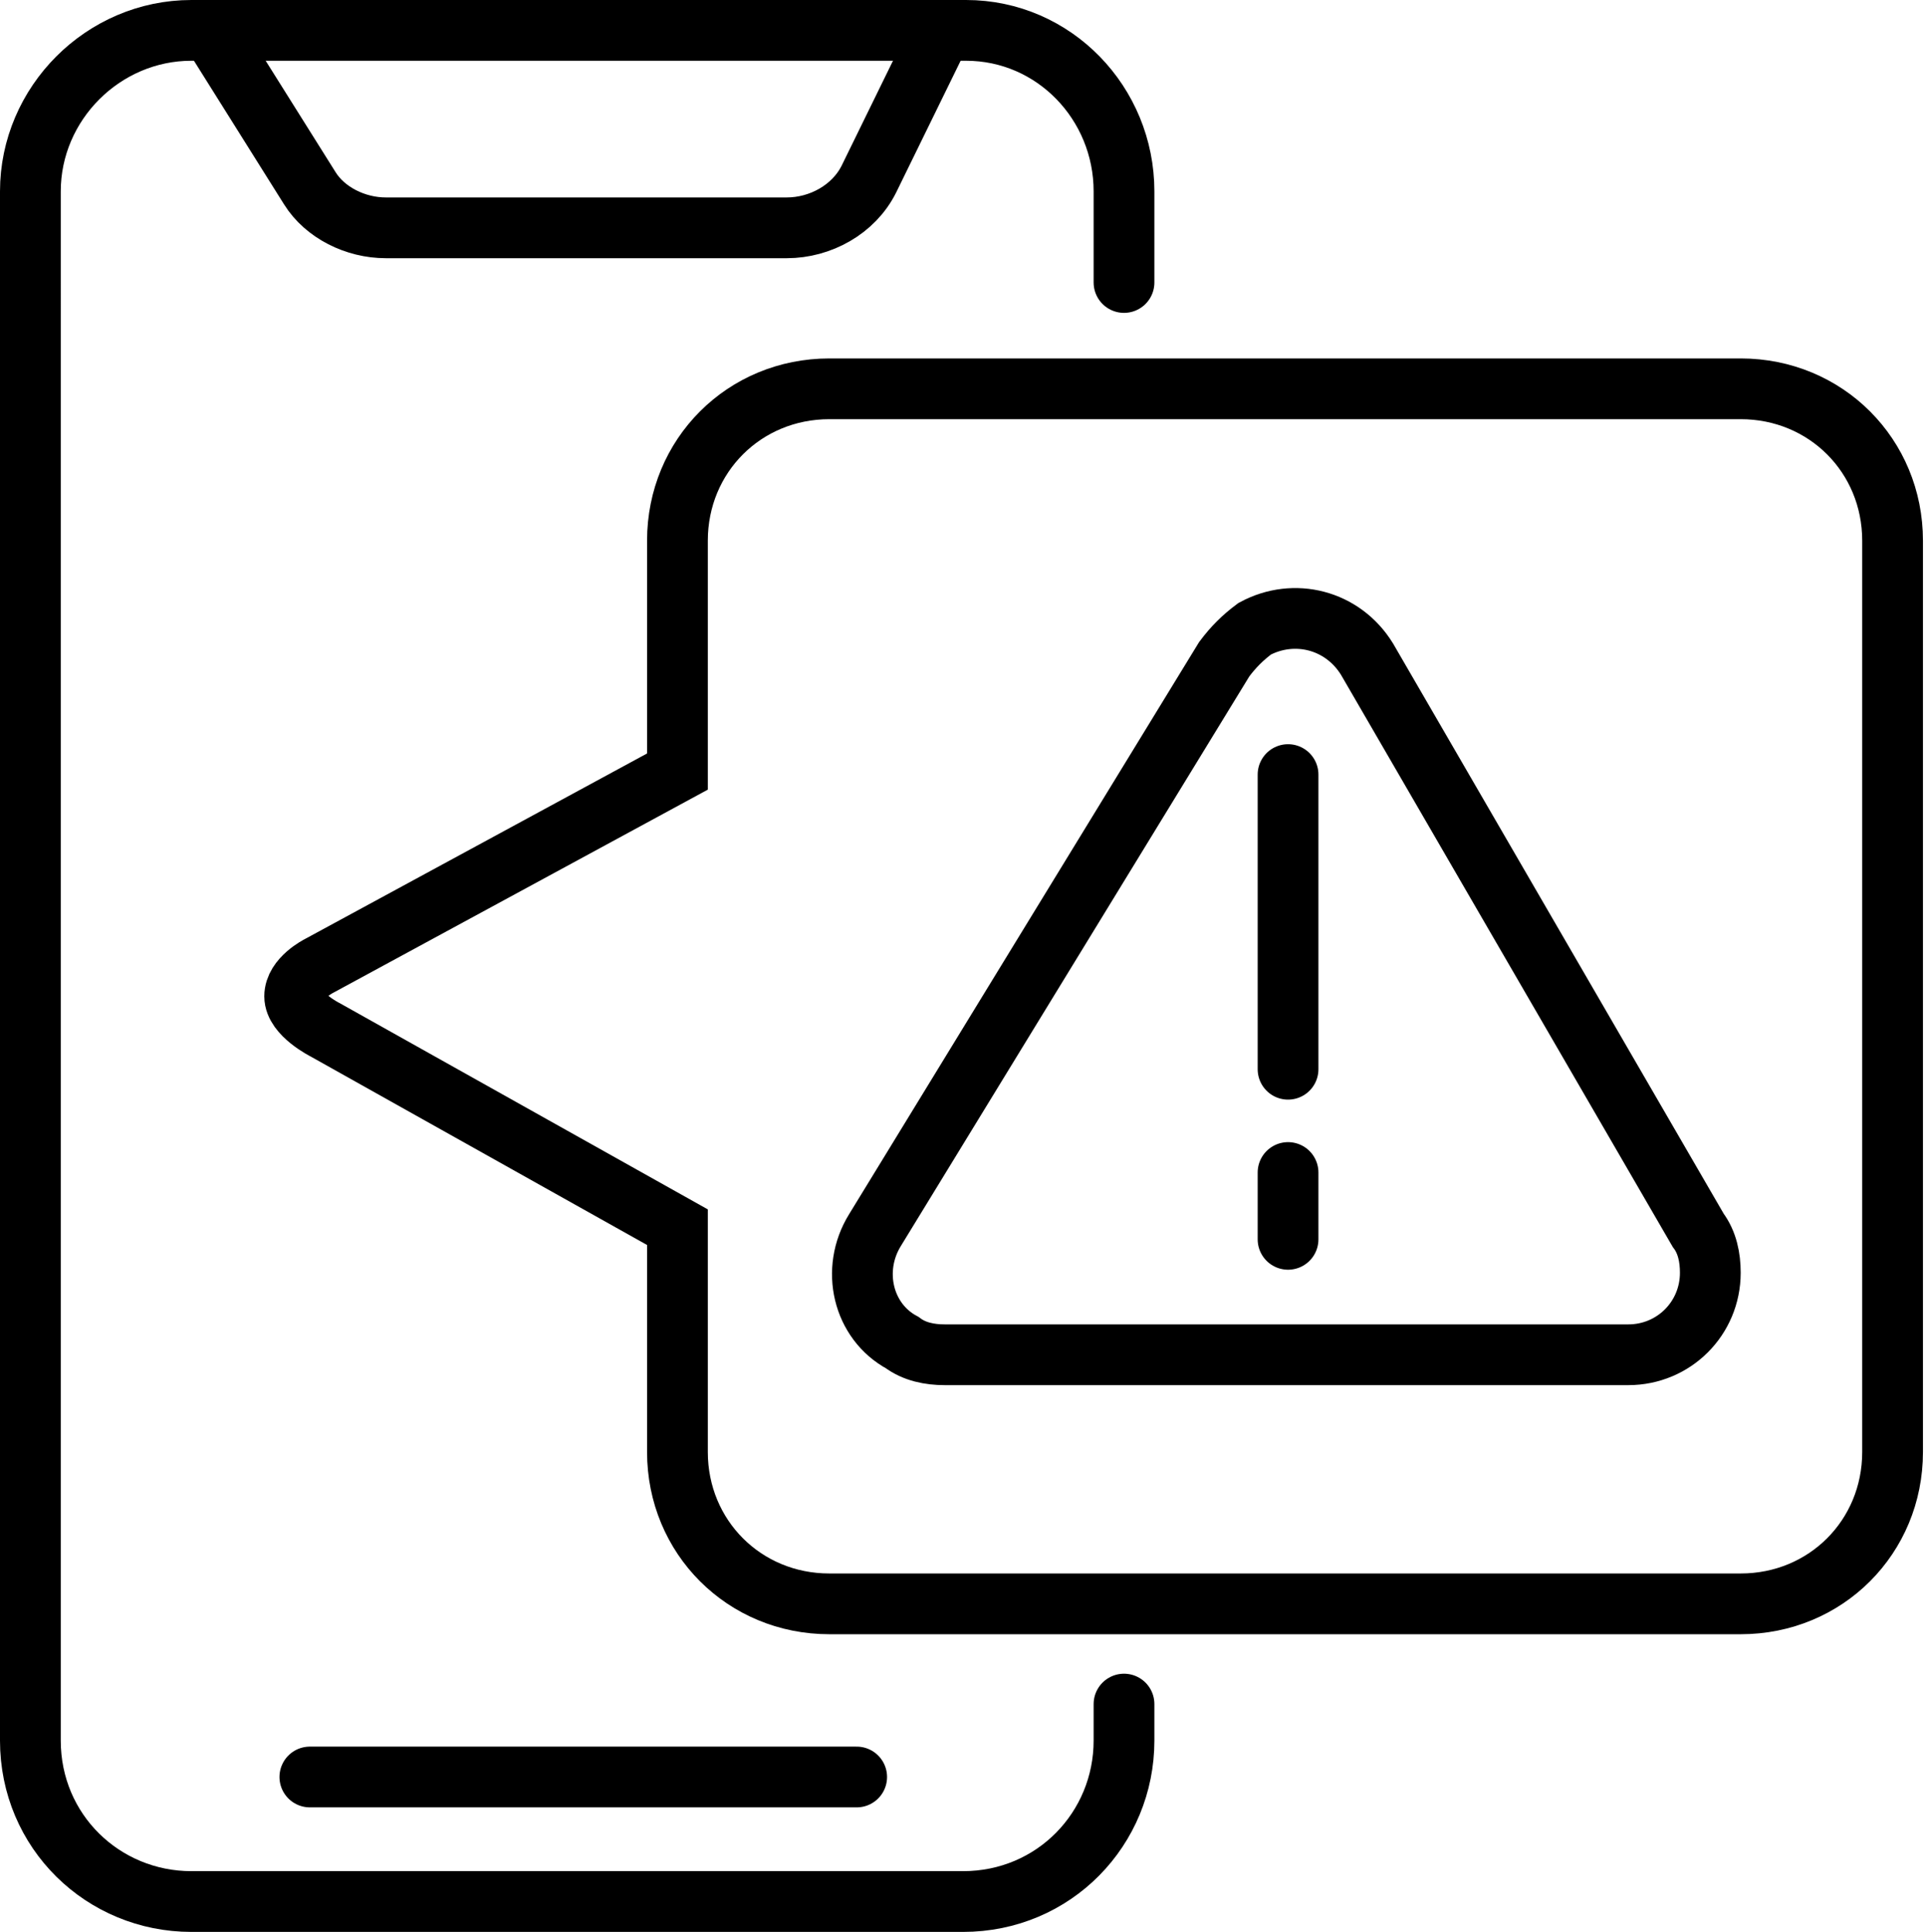
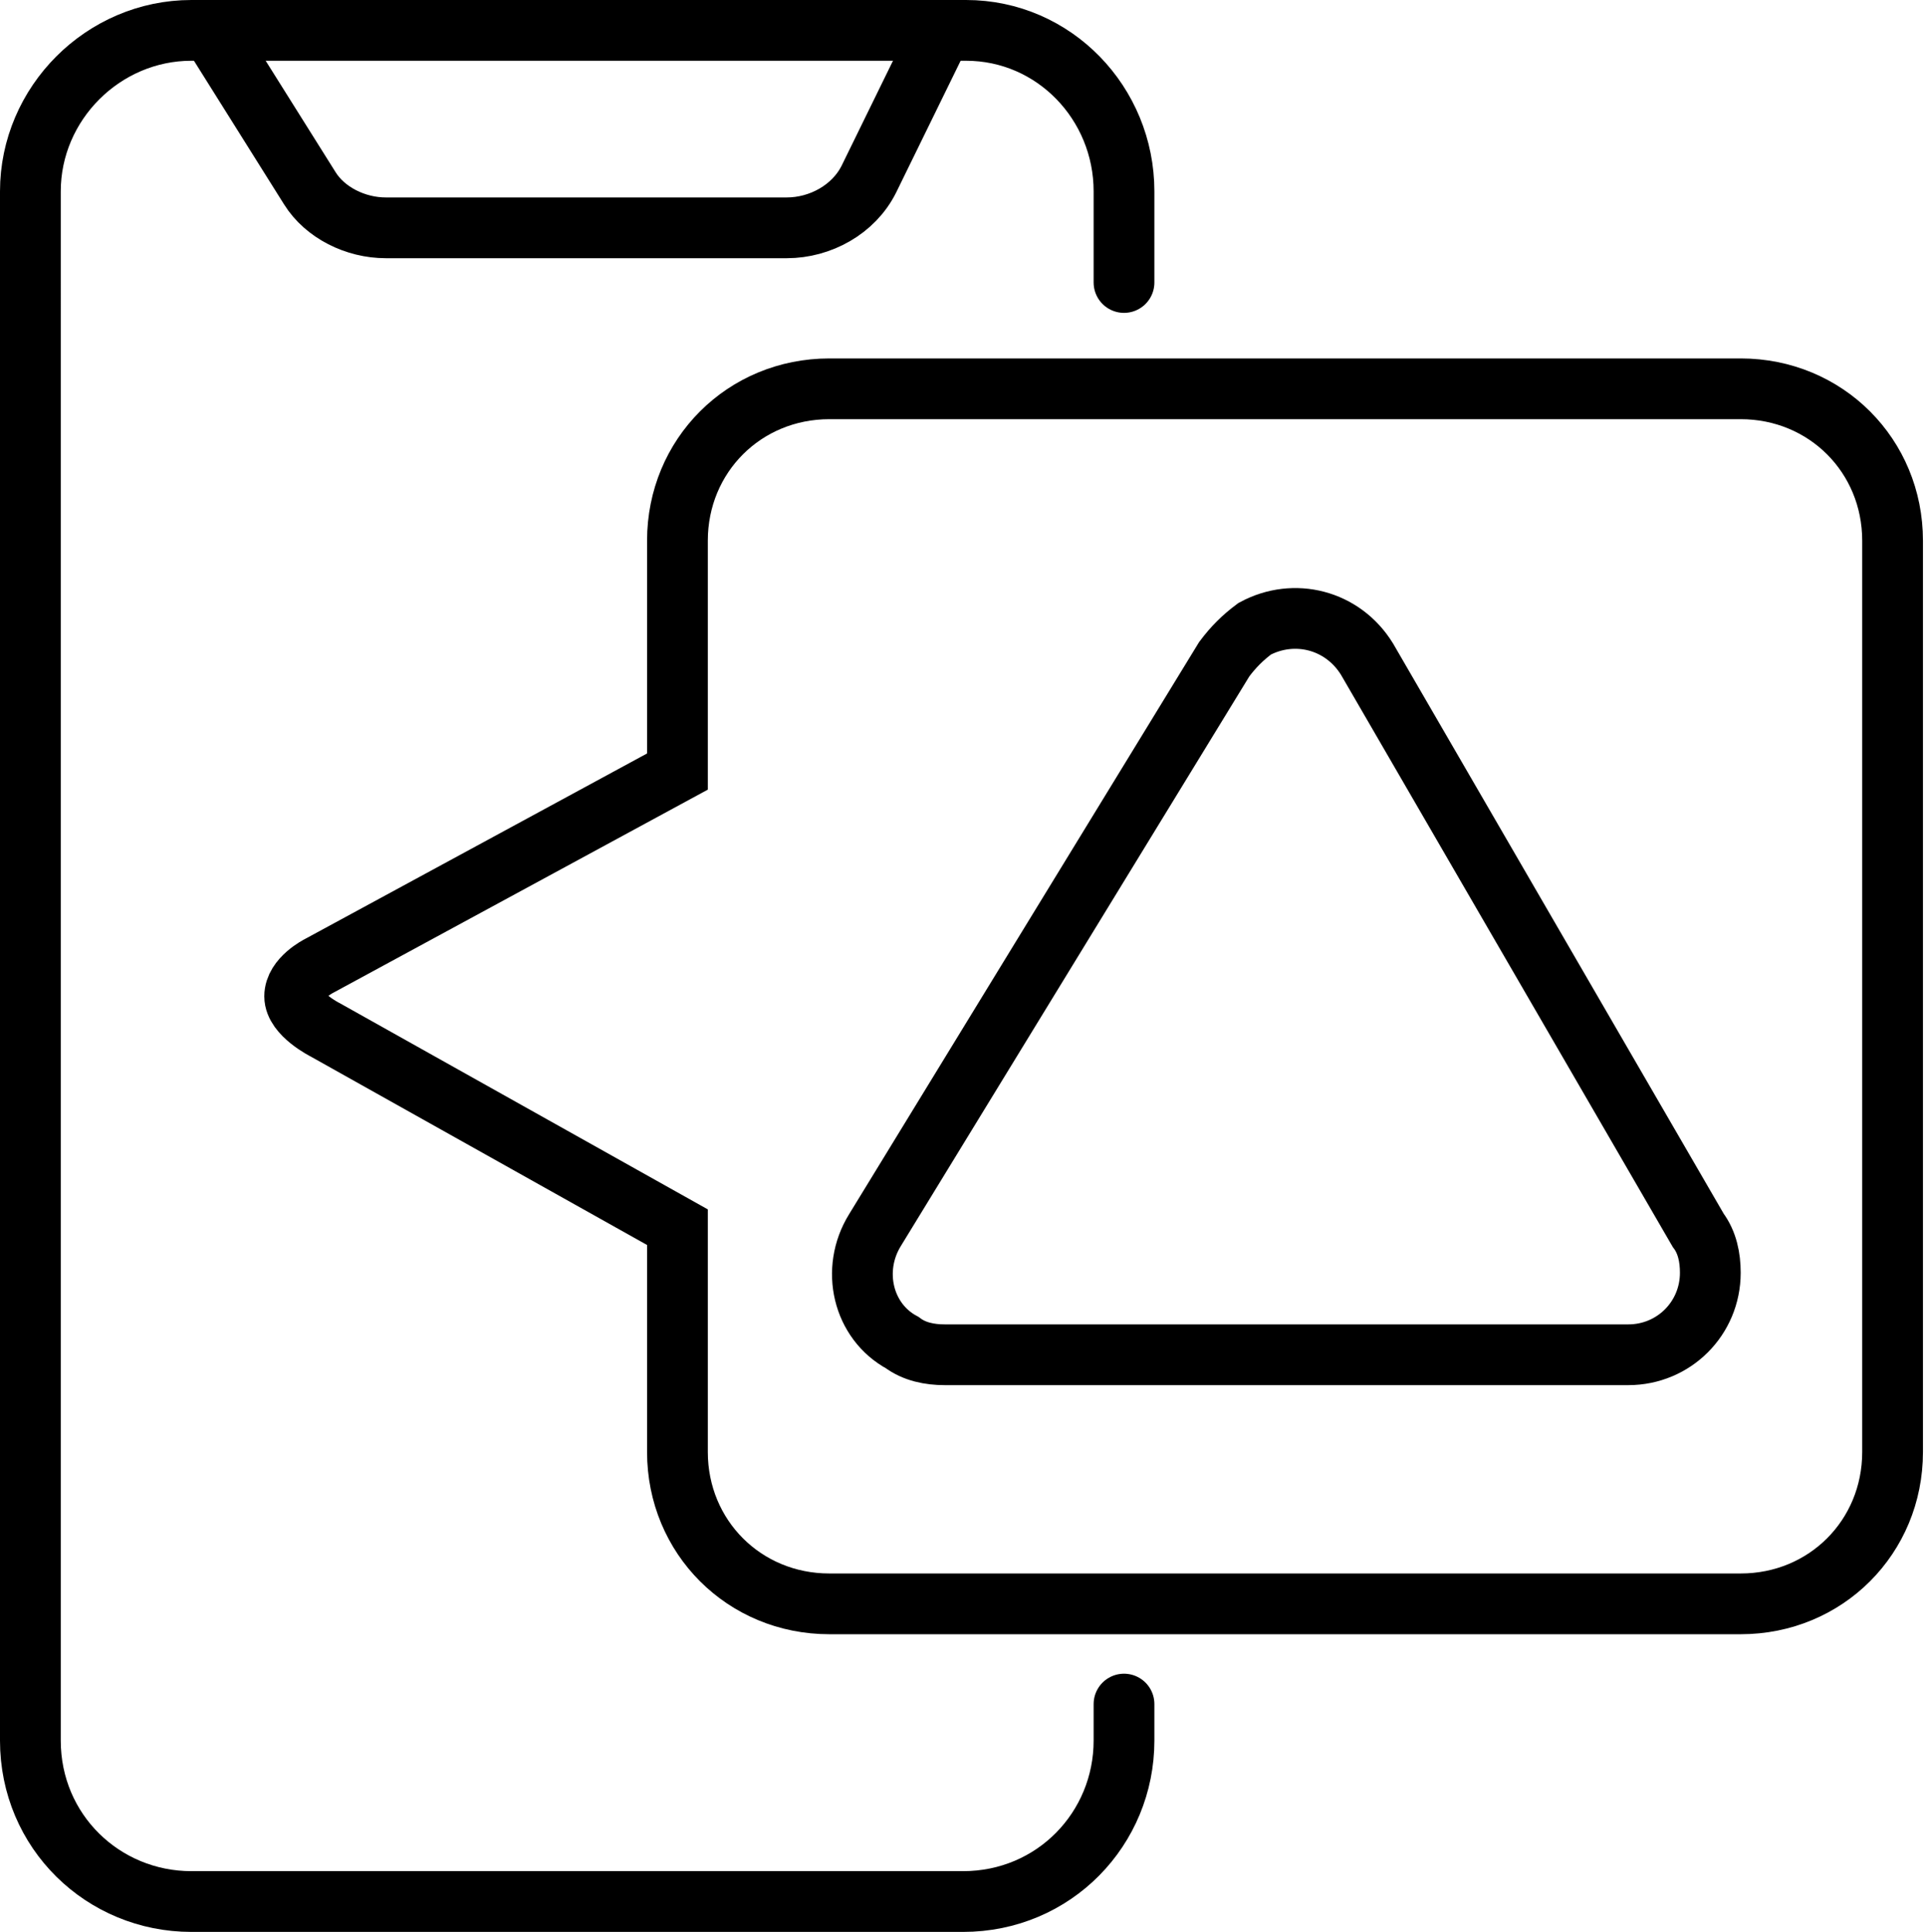
<svg xmlns="http://www.w3.org/2000/svg" version="1.1" id="Layer_1" x="0px" y="0px" viewBox="0 0 63.4 63.6" style="enable-background:new 0 0 63.4 63.6;" xml:space="preserve">
  <style type="text/css">
	.st0{fill:none;stroke:#000000;stroke-width:2;stroke-linecap:round;stroke-miterlimit:10;}
	.st1{fill:none;stroke:#000000;stroke-width:2;stroke-miterlimit:10;}
</style>
  <path class="st0" d="M37,56.1v1.2c0,2.9-2.3,5.3-5.3,5.3c0,0,0,0,0,0H6.3c-2.9,0-5.3-2.3-5.3-5.3c0,0,0,0,0,0V6.3C1,3.4,3.4,1,6.3,1  l0,0h25.5C34.7,1,37,3.4,37,6.3l0,0v3" />
-   <line class="st0" x1="10.2" y1="58.5" x2="28.2" y2="58.5" />
  <path class="st0" d="M7,1.1l3.2,5.1c0.5,0.8,1.5,1.3,2.5,1.3h13.2c1.1,0,2.2-0.6,2.7-1.6l2.3-4.7" />
  <path class="st0" d="M22.3,25.4v-7.6c0-2.8,2.2-5,5-5h30c2.8,0,5,2.2,5,5v30c0,2.8-2.2,5-5,5h-30c-2.8,0-5-2.2-5-5v-7.4l-11.6-6.5  c0,0-1-0.5-1-1.1s0.8-1,0.8-1L22.3,25.4z" />
  <path class="st1" d="M40.3,21.7L28.8,40.5c-0.8,1.3-0.4,3,0.9,3.7c0.4,0.3,0.9,0.4,1.4,0.4h22.5c1.5,0,2.7-1.2,2.7-2.7  c0-0.5-0.1-1-0.4-1.4L45,21.7c-0.8-1.3-2.4-1.7-3.7-1C40.9,21,40.6,21.3,40.3,21.7z" />
-   <line class="st0" x1="42.4" y1="38.6" x2="42.4" y2="40.8" />
-   <line class="st0" x1="42.4" y1="35.2" x2="42.4" y2="25.5" />
</svg>